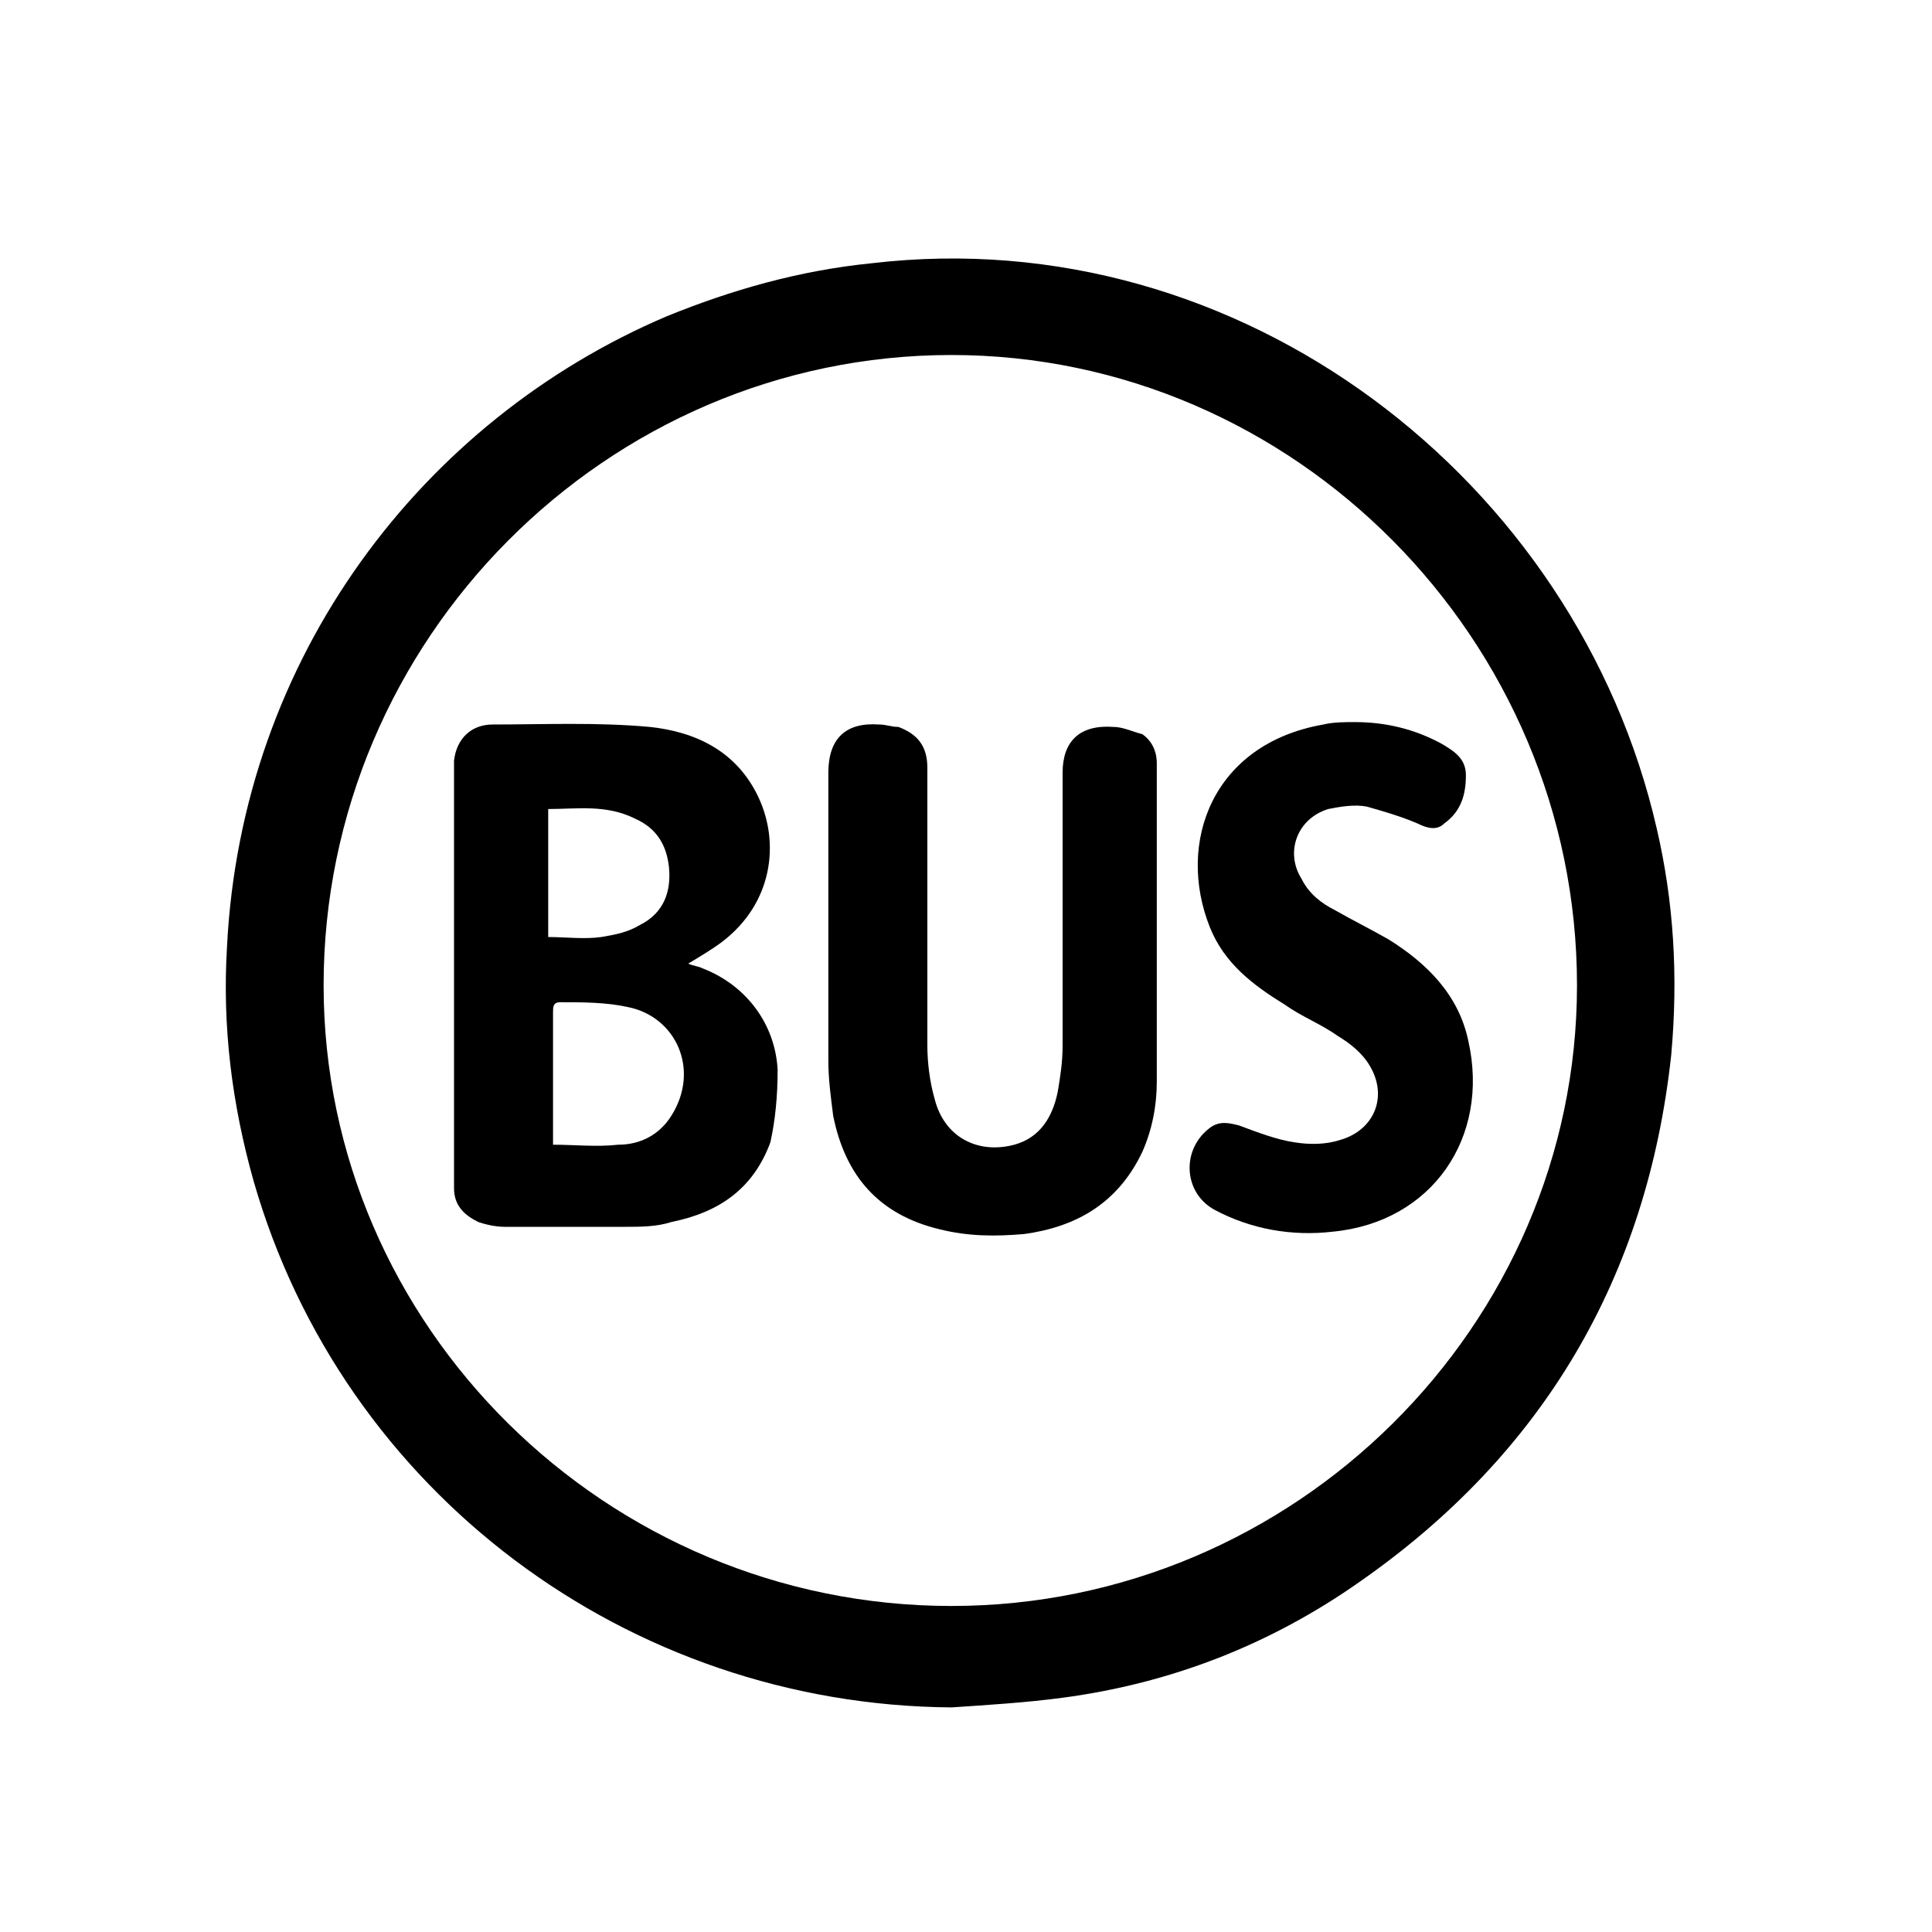
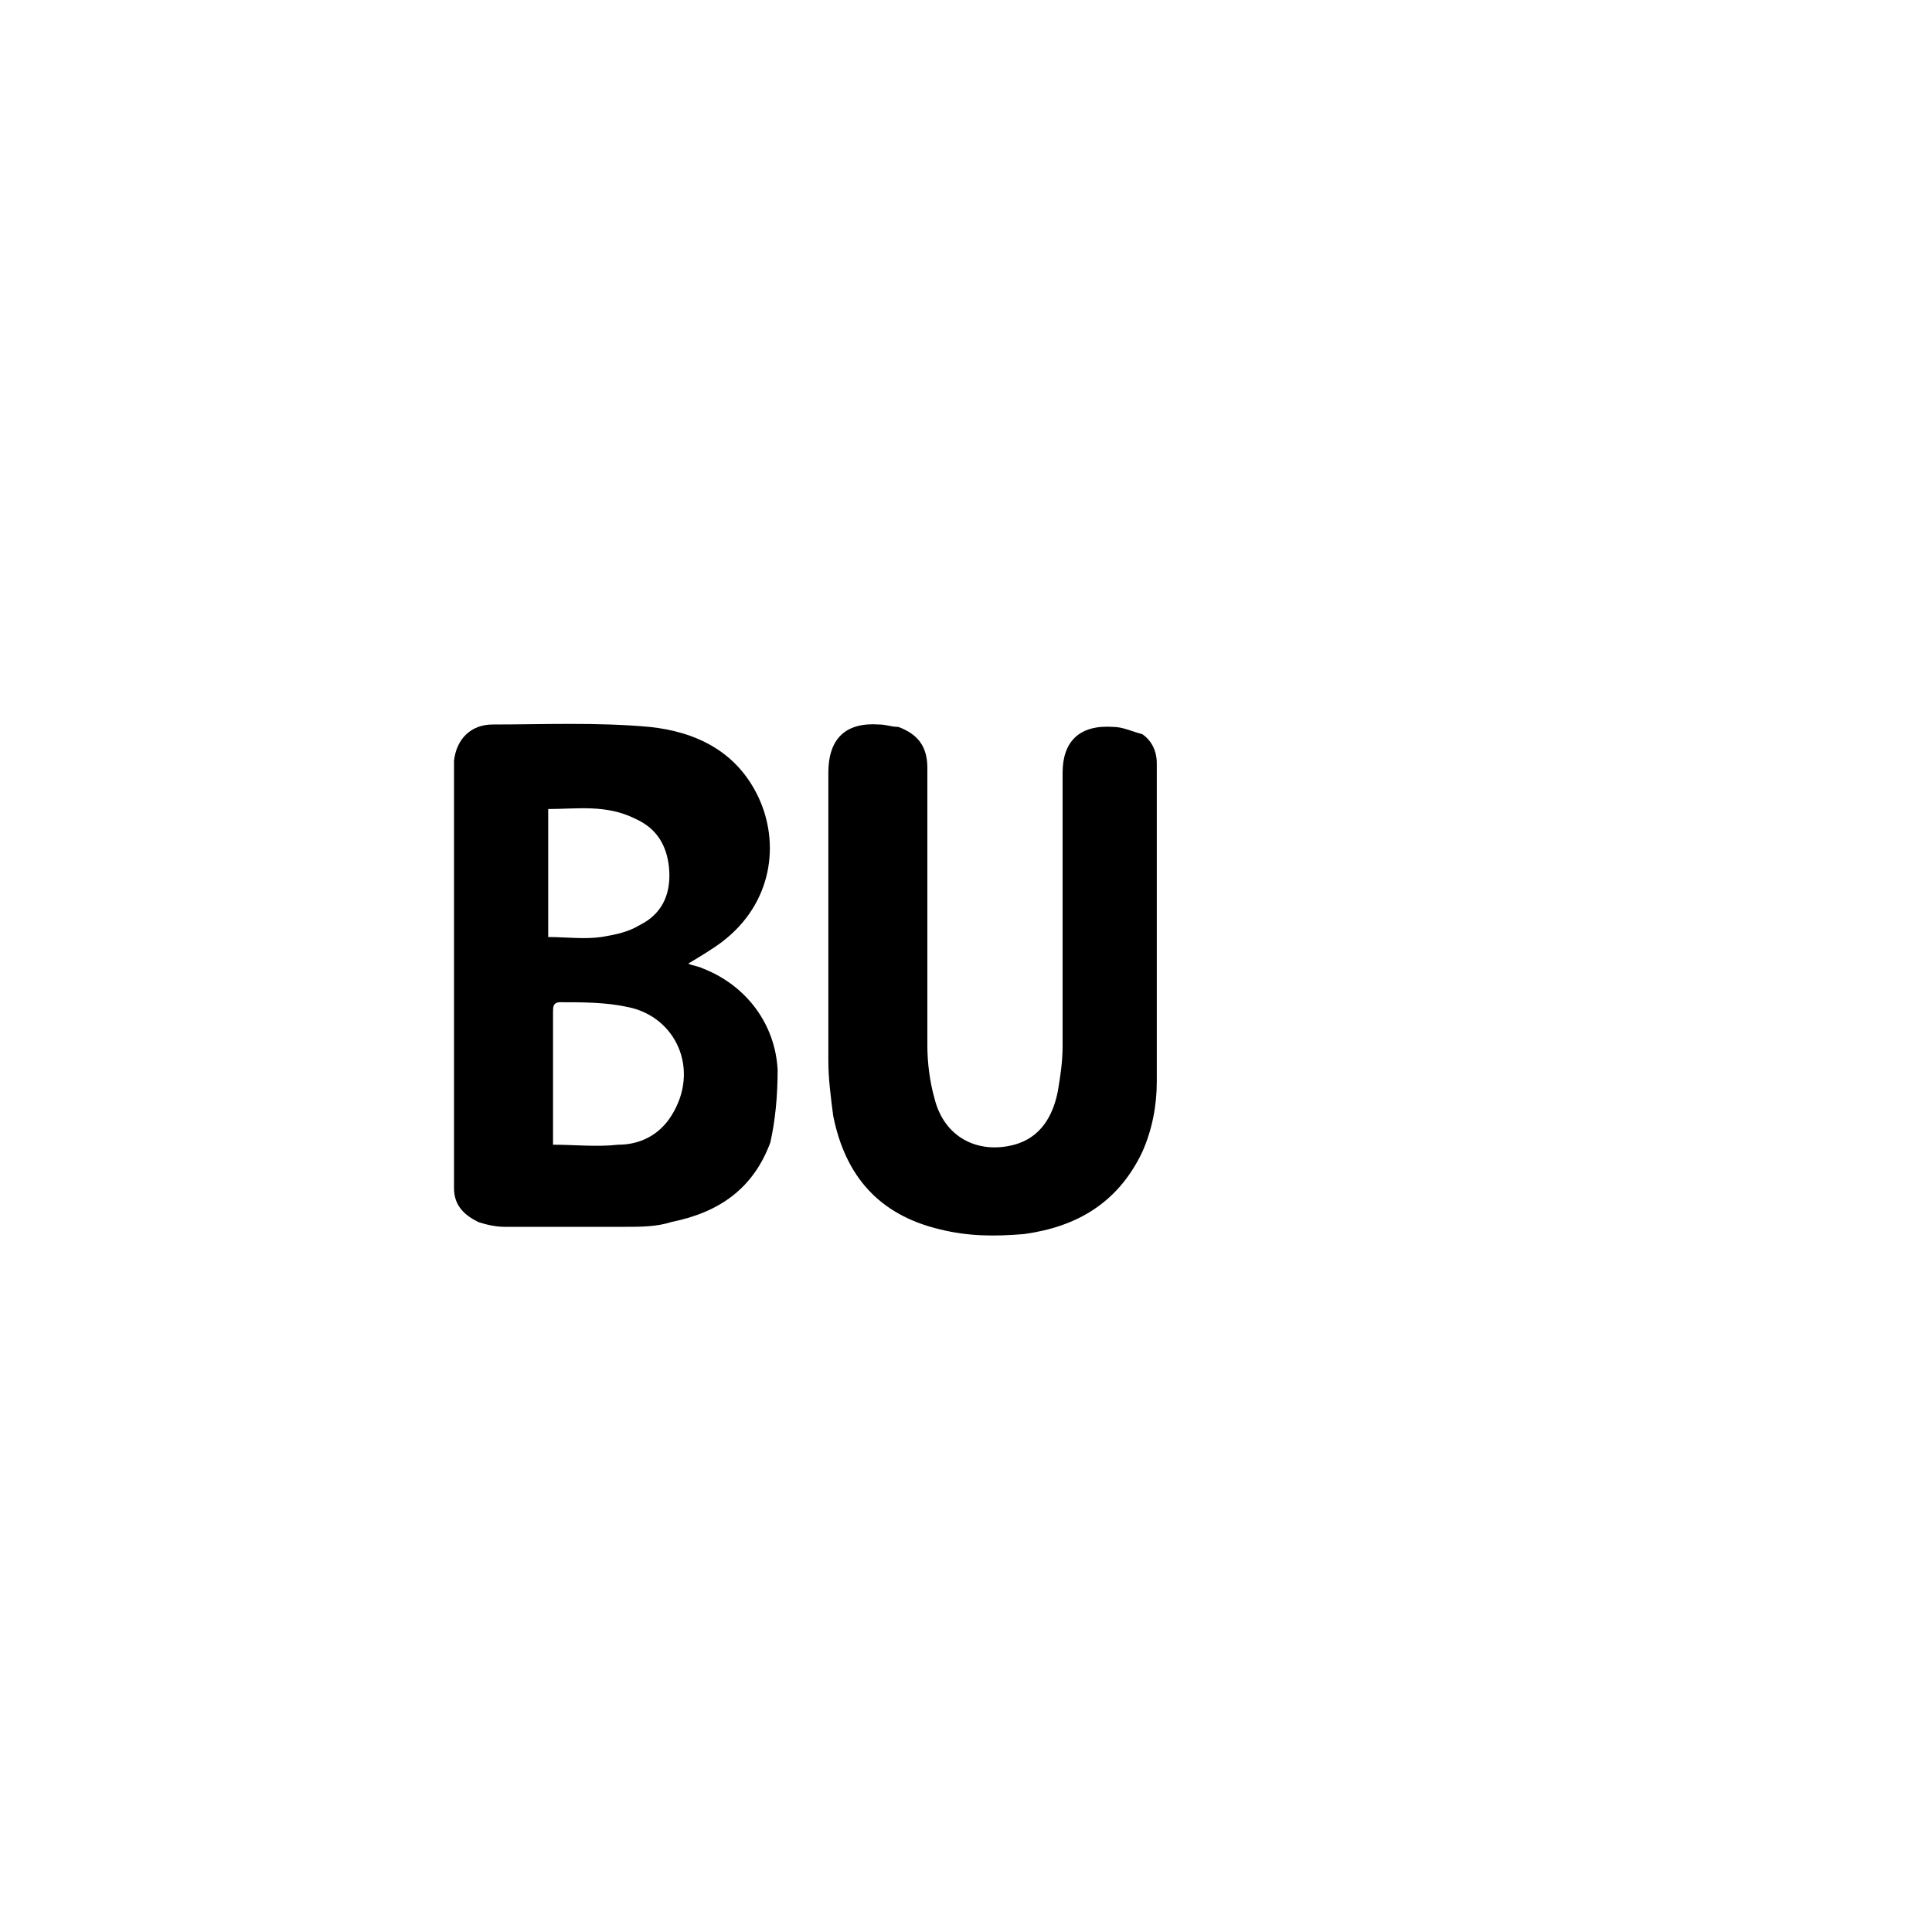
<svg xmlns="http://www.w3.org/2000/svg" version="1.1" id="Calque_1" viewBox="0 0 80 80" style="enable-background:new 0 0 80 80;" xml:space="preserve" preserveAspectRatio="xMinYMin">
  <g>
-     <path d="M68.6,34.3C65.3,19.9,51.4,9.1,36.1,10.9c-3,0.3-5.8,1.1-8.5,2.2C17.5,17.4,10,27.2,9.4,39.2c-0.2,3.3,0.2,6.5,1.1,9.7   C14.2,61.8,26,70.6,39.4,70.7c1.5-0.1,3.1-0.2,4.6-0.4c4.5-0.6,8.6-2.2,12.3-4.8c7.6-5.3,11.9-12.6,12.9-21.8   C69.5,40.4,69.3,37.3,68.6,34.3z M39.4,66.5c-14.3,0-26-11.6-26-25.7c0-14.3,11.7-26.1,26-26.1c14.2,0,25.9,11.8,25.9,26.1   C65.3,54.9,53.6,66.5,39.4,66.5z" />
    <path d="M32.2,44.3c-0.1-1.9-1.3-3.5-3.1-4.2c-0.2-0.1-0.4-0.1-0.6-0.2c0.5-0.3,1-0.6,1.4-0.9c2.1-1.6,2.4-4.1,1.5-6   c-0.9-1.9-2.6-2.7-4.5-2.9c-2.2-0.2-4.4-0.1-6.5-0.1c-0.9,0-1.5,0.6-1.6,1.5c0,0.2,0,0.3,0,0.5c0,5.6,0,11.3,0,16.9   c0,0.1,0,0.2,0,0.3c0,0.7,0.4,1.1,1,1.4c0.3,0.1,0.7,0.2,1.1,0.2c1.7,0,3.3,0,5,0c0.6,0,1.3,0,1.9-0.2c2-0.4,3.4-1.4,4.1-3.3   C32.1,46.4,32.2,45.4,32.2,44.3z M22.7,33.5c1.2,0,2.4-0.2,3.6,0.4c0.9,0.4,1.3,1.1,1.4,2c0.1,1-0.2,1.9-1.2,2.4   c-0.5,0.3-1,0.4-1.6,0.5c-0.7,0.1-1.5,0-2.2,0L22.7,33.5L22.7,33.5z M27.8,46.2c-0.5,0.8-1.3,1.2-2.2,1.2c-0.9,0.1-1.8,0-2.7,0   v-5.5c0-0.2,0-0.4,0.3-0.4c0.9,0,1.9,0,2.8,0.2C28,42.1,29,44.3,27.8,46.2z" />
    <path d="M47.9,31.6c0,4.4,0,8.8,0,13.2c0,1-0.2,2-0.6,2.9c-1,2.1-2.7,3.1-4.9,3.4c-1.2,0.1-2.3,0.1-3.5-0.2   c-2.5-0.6-3.9-2.2-4.4-4.7c-0.1-0.8-0.2-1.5-0.2-2.3c0-1.9,0-3.7,0-5.6V32c0-1.4,0.7-2.1,2.1-2c0.3,0,0.5,0.1,0.8,0.1   c0.8,0.3,1.2,0.8,1.2,1.7c0,3.8,0,7.7,0,11.5c0,0.7,0.1,1.5,0.3,2.2c0.4,1.6,1.8,2.3,3.3,1.9c1.1-0.3,1.6-1.2,1.8-2.2   c0.1-0.6,0.2-1.2,0.2-1.9c0-3.8,0-7.5,0-11.3c0-1.3,0.7-2,2.1-1.9c0.4,0,0.8,0.2,1.2,0.3C47.6,30.6,47.9,31,47.9,31.6z" />
-     <path d="M55.2,51c-1.7,0.2-3.4-0.1-4.9-0.9c-1.3-0.7-1.4-2.5-0.2-3.4c0.4-0.3,0.8-0.2,1.2-0.1c0.8,0.3,1.6,0.6,2.3,0.7   c0.6,0.1,1.3,0.1,1.9-0.1c1.4-0.4,2-1.8,1.2-3.1c-0.3-0.5-0.8-0.9-1.3-1.2c-0.7-0.5-1.5-0.8-2.2-1.3c-1.3-0.8-2.5-1.7-3.1-3.2   c-1.4-3.5,0.1-7.6,4.7-8.4c0.4-0.1,0.9-0.1,1.3-0.1c1.3,0,2.5,0.3,3.6,0.9c0.5,0.3,1,0.6,1,1.3c0,0.8-0.2,1.5-0.9,2   c-0.3,0.3-0.7,0.2-1.1,0c-0.7-0.3-1.4-0.5-2.1-0.7c-0.5-0.1-1.1,0-1.6,0.1c-1.3,0.4-1.8,1.8-1.1,2.9c0.3,0.6,0.8,1,1.4,1.3   c0.7,0.4,1.5,0.8,2.2,1.2c1.6,1,2.9,2.3,3.3,4.2C61.7,47.1,59.3,50.6,55.2,51z" />
  </g>
</svg>